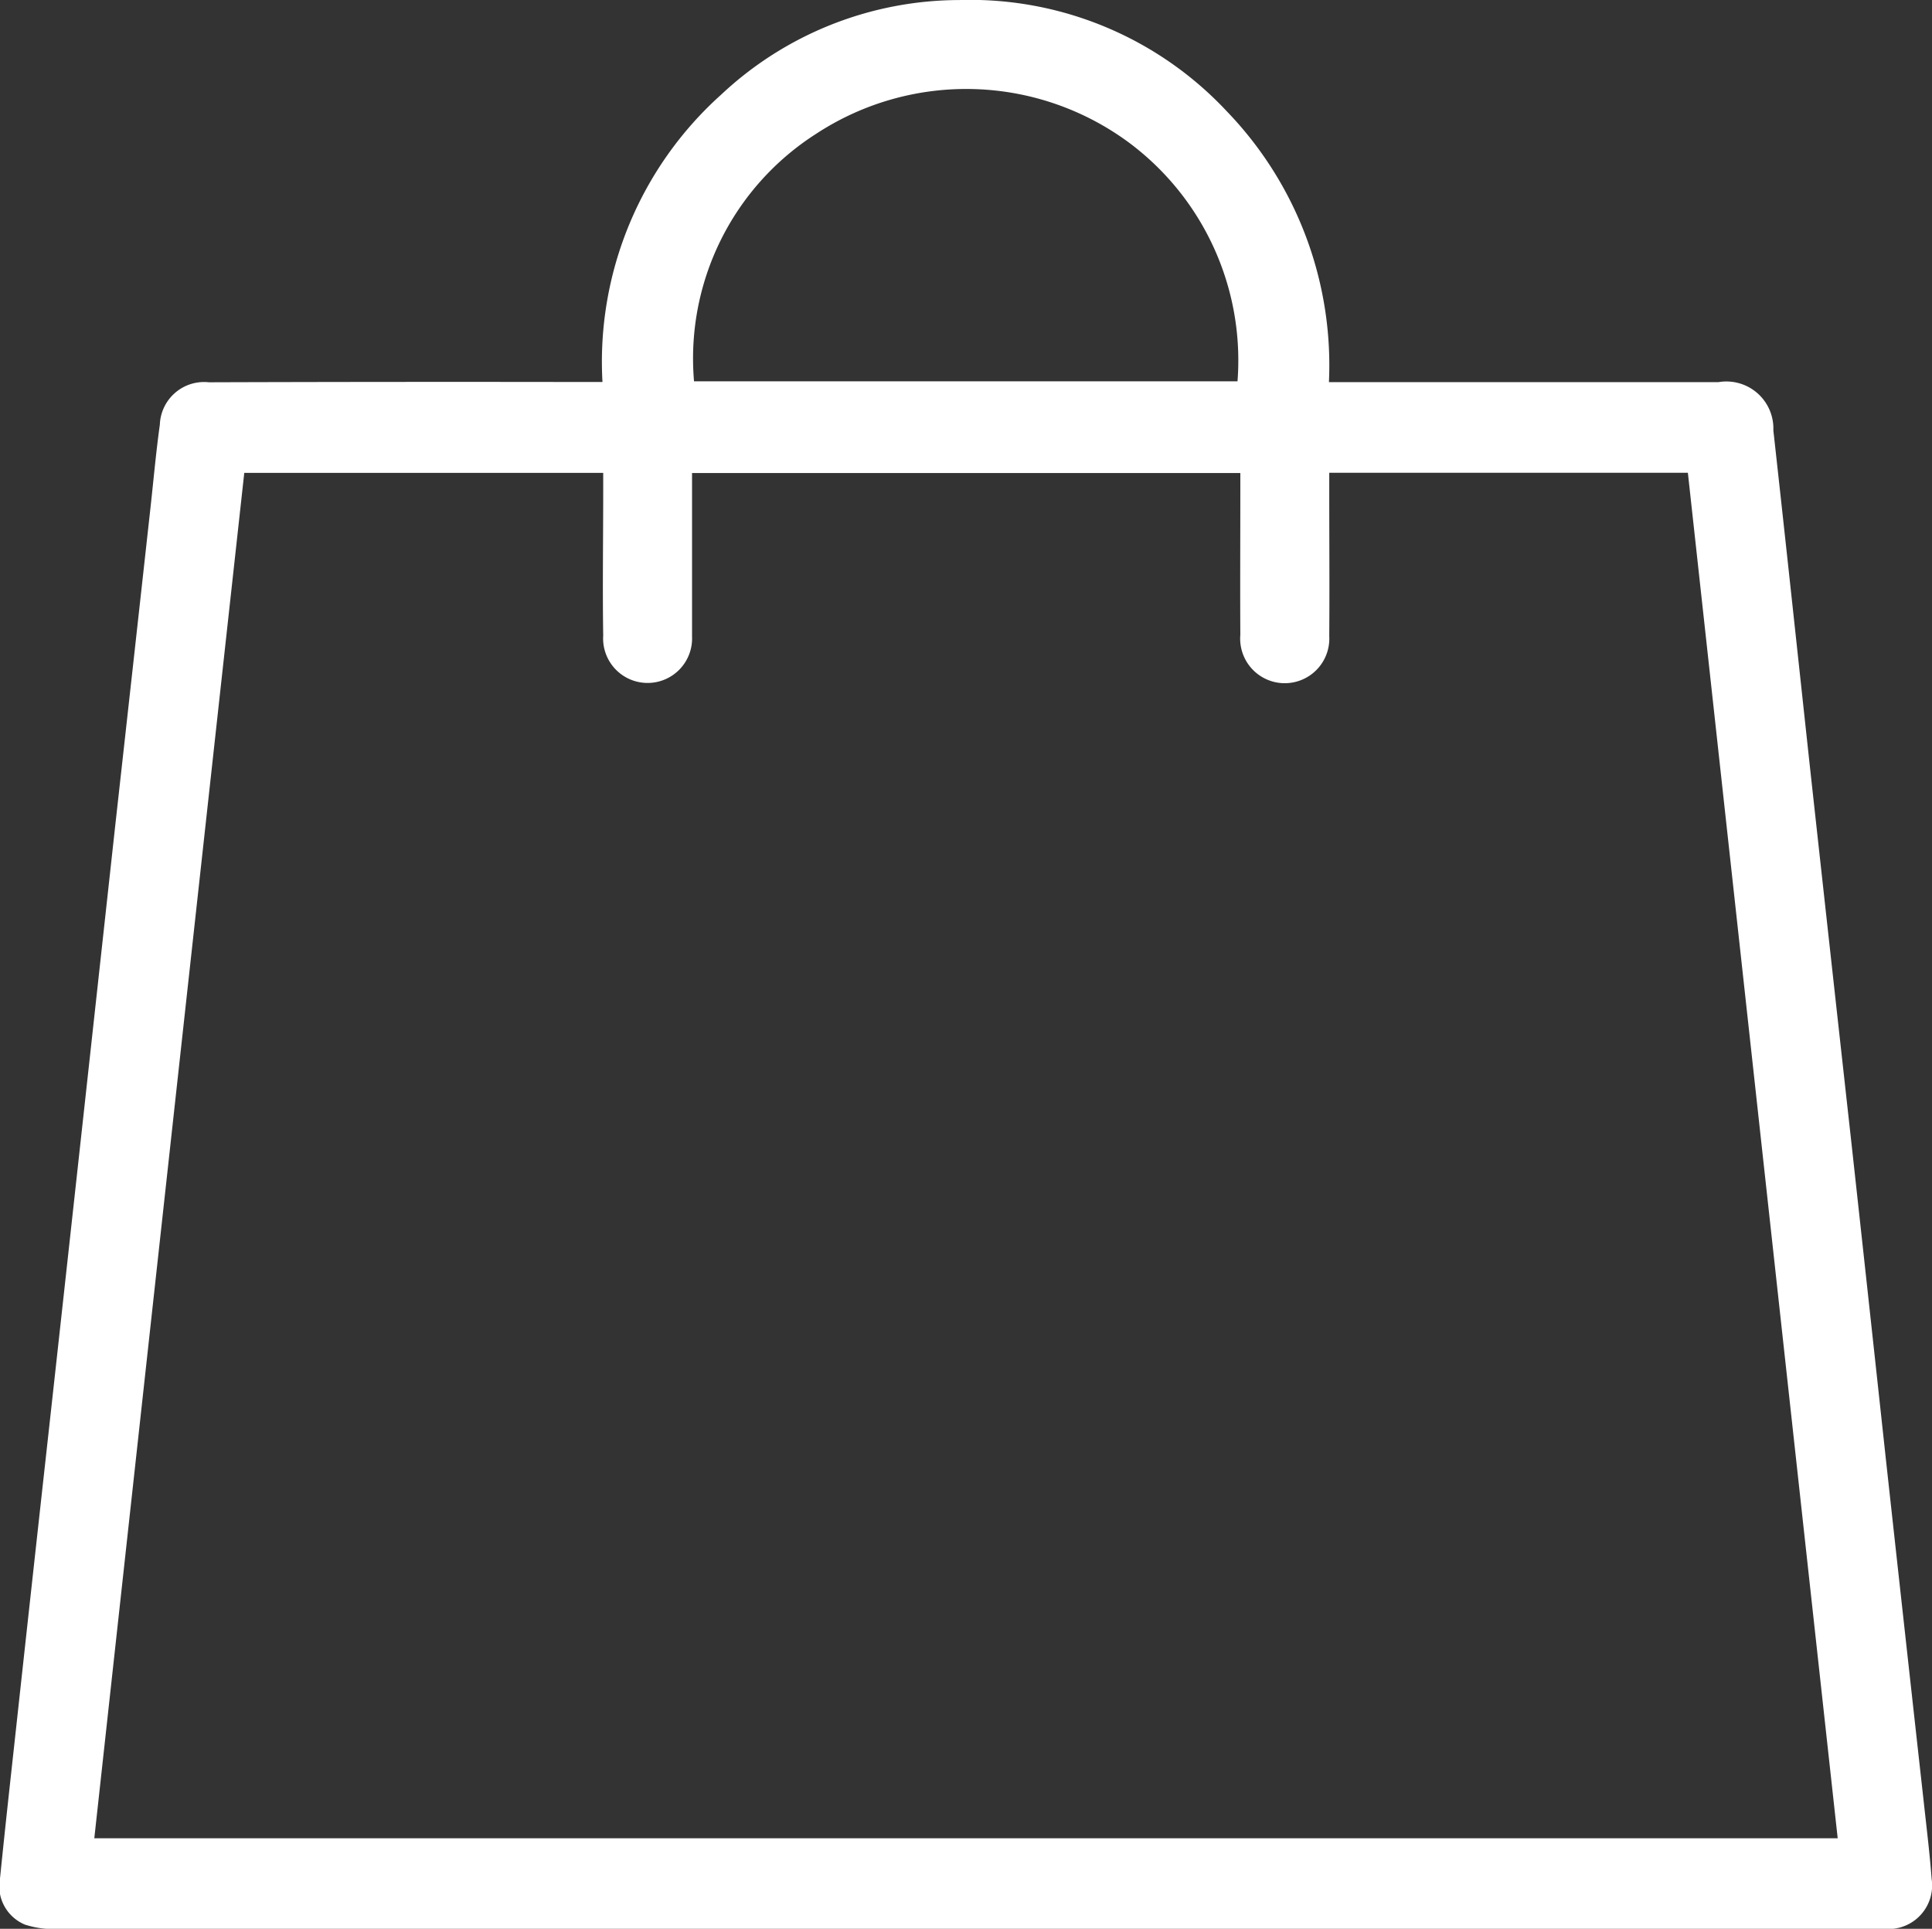
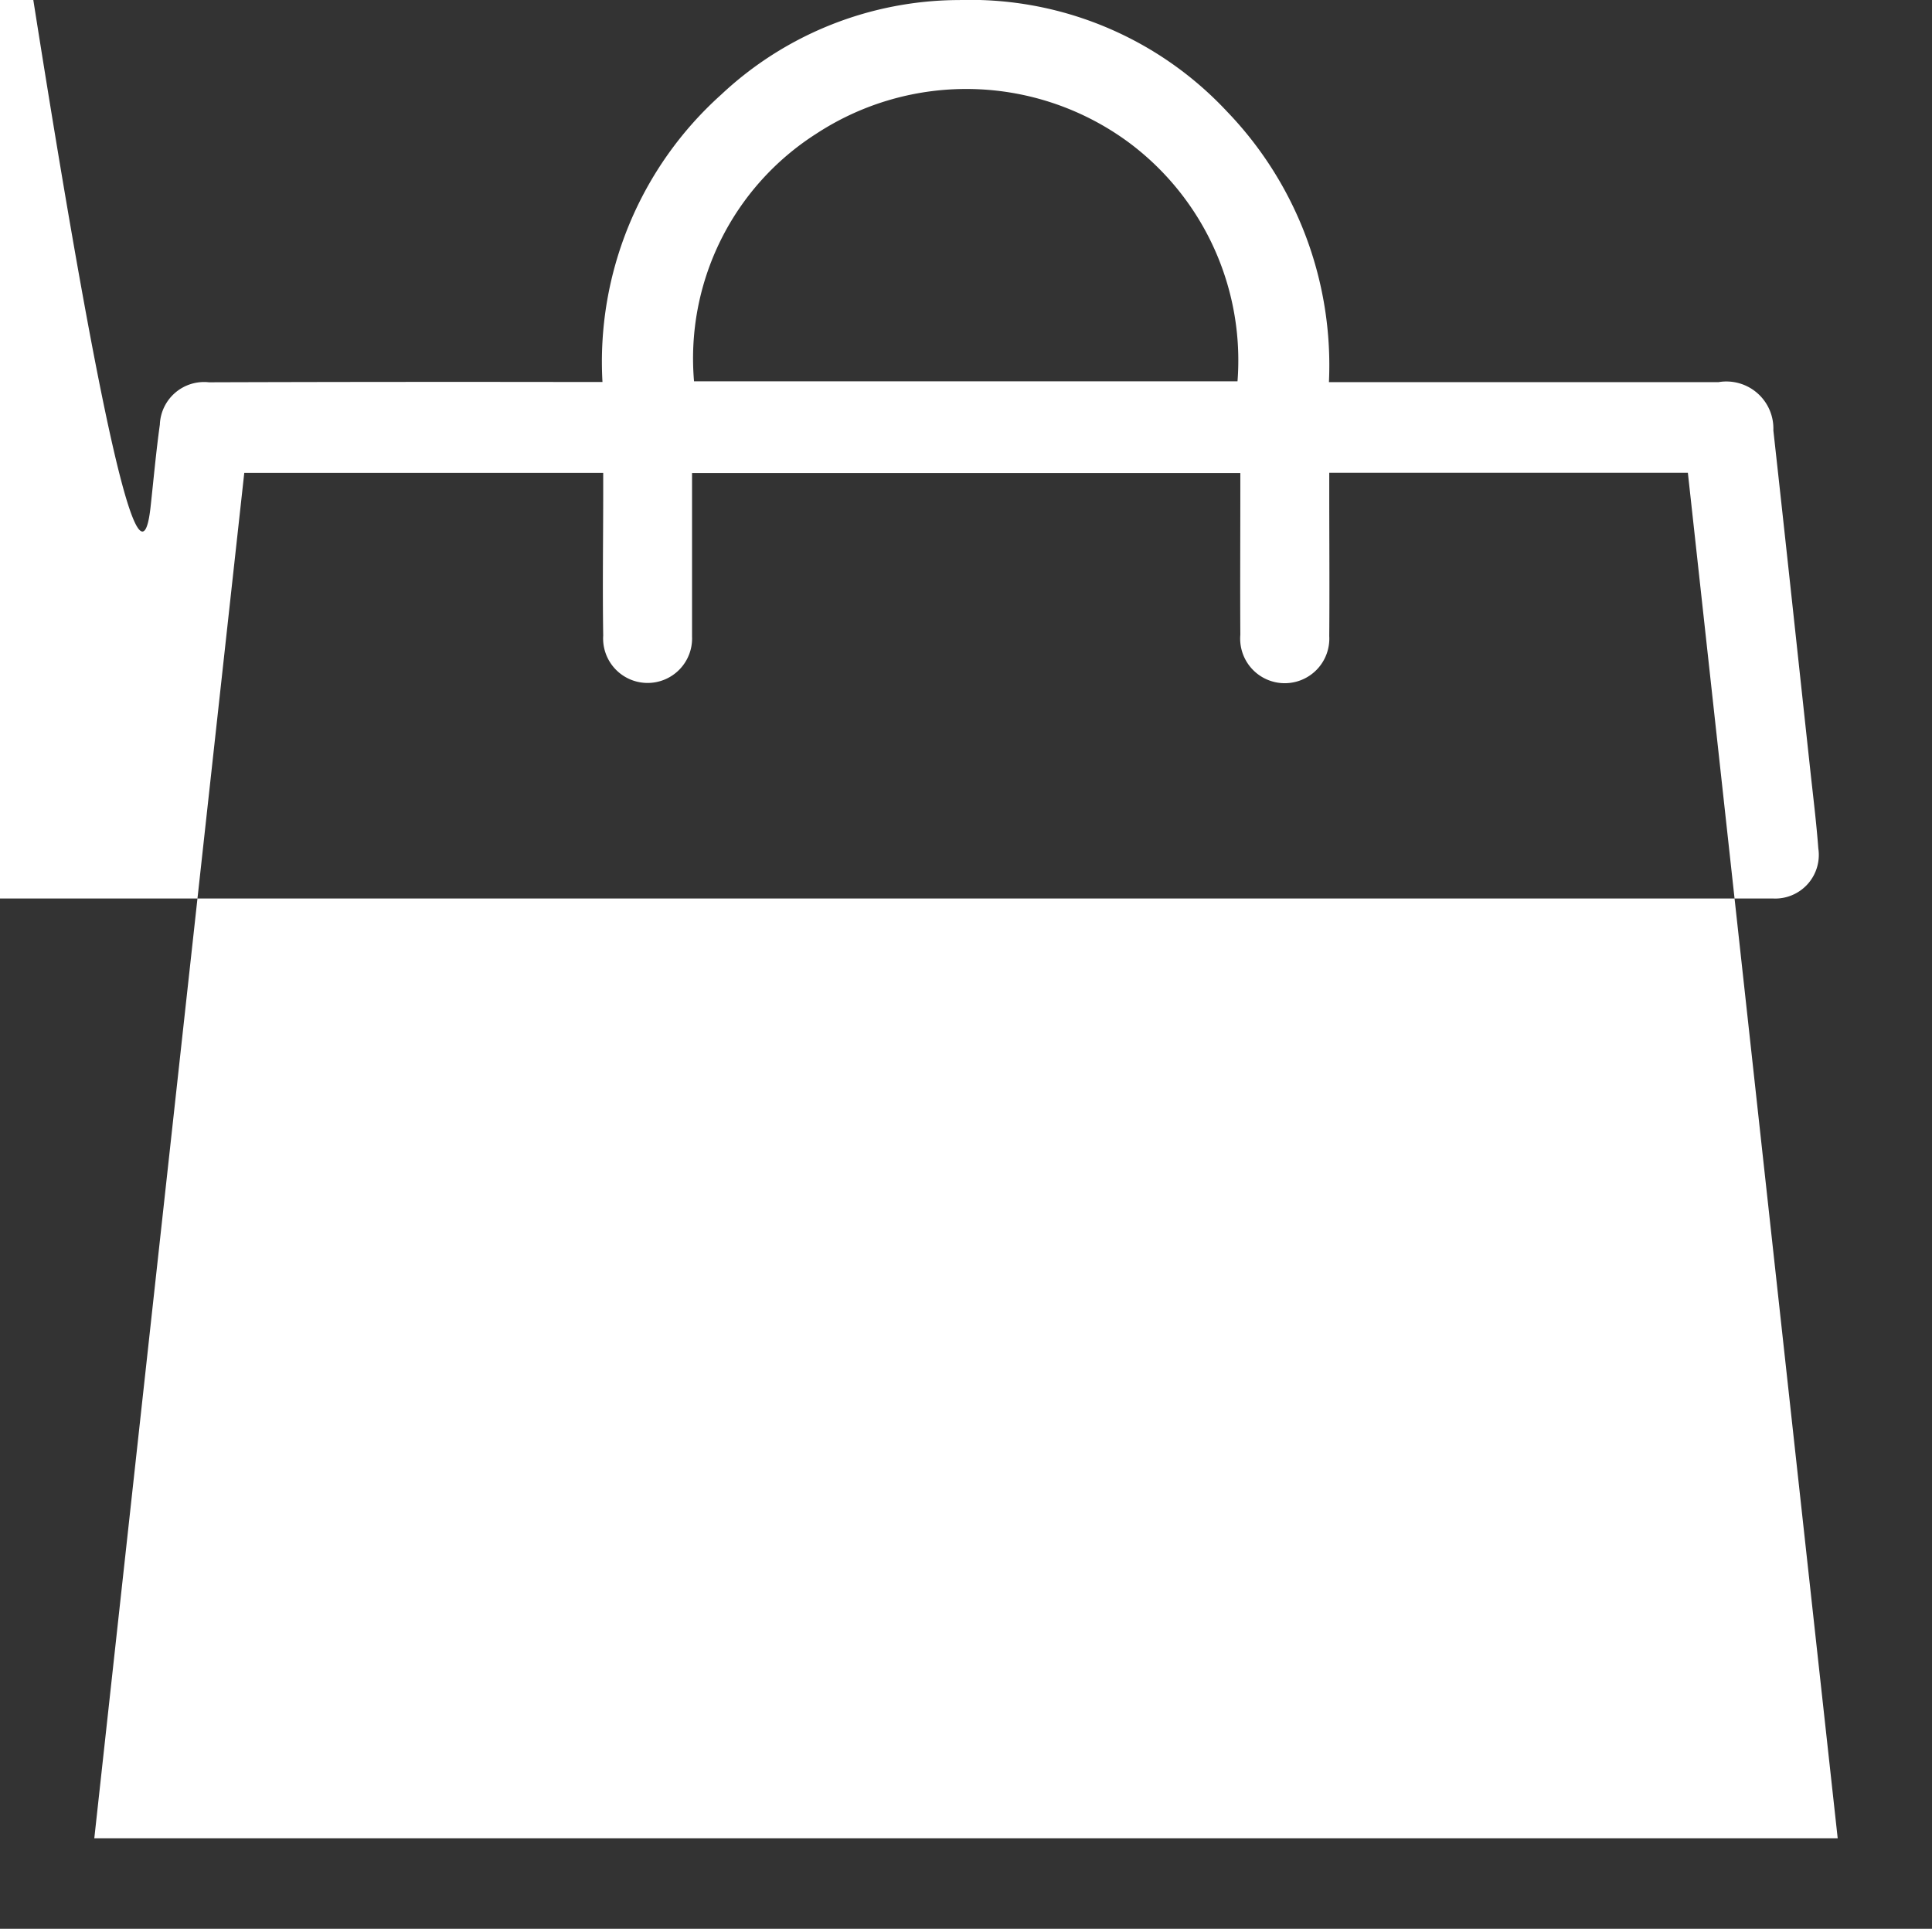
<svg xmlns="http://www.w3.org/2000/svg" id="shopping-atouts" width="41.65" height="41.579" viewBox="0 0 41.65 41.579">
  <rect x="0" y="0" width="41.65" height="41.579" fill="#333333" stroke="none" />
-   <path id="Tracé_2944" data-name="Tracé 2944" d="M4.742,3.007A7.735,7.735,0,0,1,7.3-3.187a7.517,7.517,0,0,1,5.135-2.04,7.571,7.571,0,0,1,5.768,2.4,7.885,7.885,0,0,1,2.2,5.837H28.8a1.014,1.014,0,0,1,1.184,1.04c.272,2.454.534,4.908.8,7.362q.439,4,.884,8.008.373,3.4.742,6.812.406,3.7.817,7.394c.06.55.128,1.1.169,1.648a.94.94,0,0,1-.977,1.081c-.087,0-.173,0-.26,0q-19.584,0-39.169,0a1.994,1.994,0,0,1-.7-.095.9.9,0,0,1-.534-1.013c.115-1.142.243-2.284.367-3.424q.34-3.116.685-6.231.378-3.424.753-6.845l.676-6.167Q-5.379,9.132-5,5.7c.065-.592.118-1.186.2-1.775a.954.954,0,0,1,1.058-.912Q.3,3,4.35,3.007ZM20.41,4.963v.4c0,1.041.008,2.081,0,3.122a.961.961,0,1,1-1.917-.028c-.006-1.04,0-2.081,0-3.12V4.969H6.673v.37c0,1.052,0,2.1,0,3.153a.959.959,0,1,1-1.915-.019c-.016-1.04,0-2.081,0-3.12V4.966H-2.98Q-4.6,19.688-6.213,34.4H31.371Q29.753,19.667,28.141,4.963Zm-1.978-1.97a5.854,5.854,0,0,0-2.325-5.136,5.9,5.9,0,0,0-6.759-.2A5.744,5.744,0,0,0,6.716,2.992H18.432" transform="translate(8.246 5.228)" fill="#fff" />
+   <path id="Tracé_2944" data-name="Tracé 2944" d="M4.742,3.007A7.735,7.735,0,0,1,7.3-3.187a7.517,7.517,0,0,1,5.135-2.04,7.571,7.571,0,0,1,5.768,2.4,7.885,7.885,0,0,1,2.2,5.837H28.8a1.014,1.014,0,0,1,1.184,1.04c.272,2.454.534,4.908.8,7.362c.06.55.128,1.1.169,1.648a.94.94,0,0,1-.977,1.081c-.087,0-.173,0-.26,0q-19.584,0-39.169,0a1.994,1.994,0,0,1-.7-.095.9.9,0,0,1-.534-1.013c.115-1.142.243-2.284.367-3.424q.34-3.116.685-6.231.378-3.424.753-6.845l.676-6.167Q-5.379,9.132-5,5.7c.065-.592.118-1.186.2-1.775a.954.954,0,0,1,1.058-.912Q.3,3,4.35,3.007ZM20.41,4.963v.4c0,1.041.008,2.081,0,3.122a.961.961,0,1,1-1.917-.028c-.006-1.04,0-2.081,0-3.12V4.969H6.673v.37c0,1.052,0,2.1,0,3.153a.959.959,0,1,1-1.915-.019c-.016-1.04,0-2.081,0-3.12V4.966H-2.98Q-4.6,19.688-6.213,34.4H31.371Q29.753,19.667,28.141,4.963Zm-1.978-1.97a5.854,5.854,0,0,0-2.325-5.136,5.9,5.9,0,0,0-6.759-.2A5.744,5.744,0,0,0,6.716,2.992H18.432" transform="translate(8.246 5.228)" fill="#fff" />
</svg>